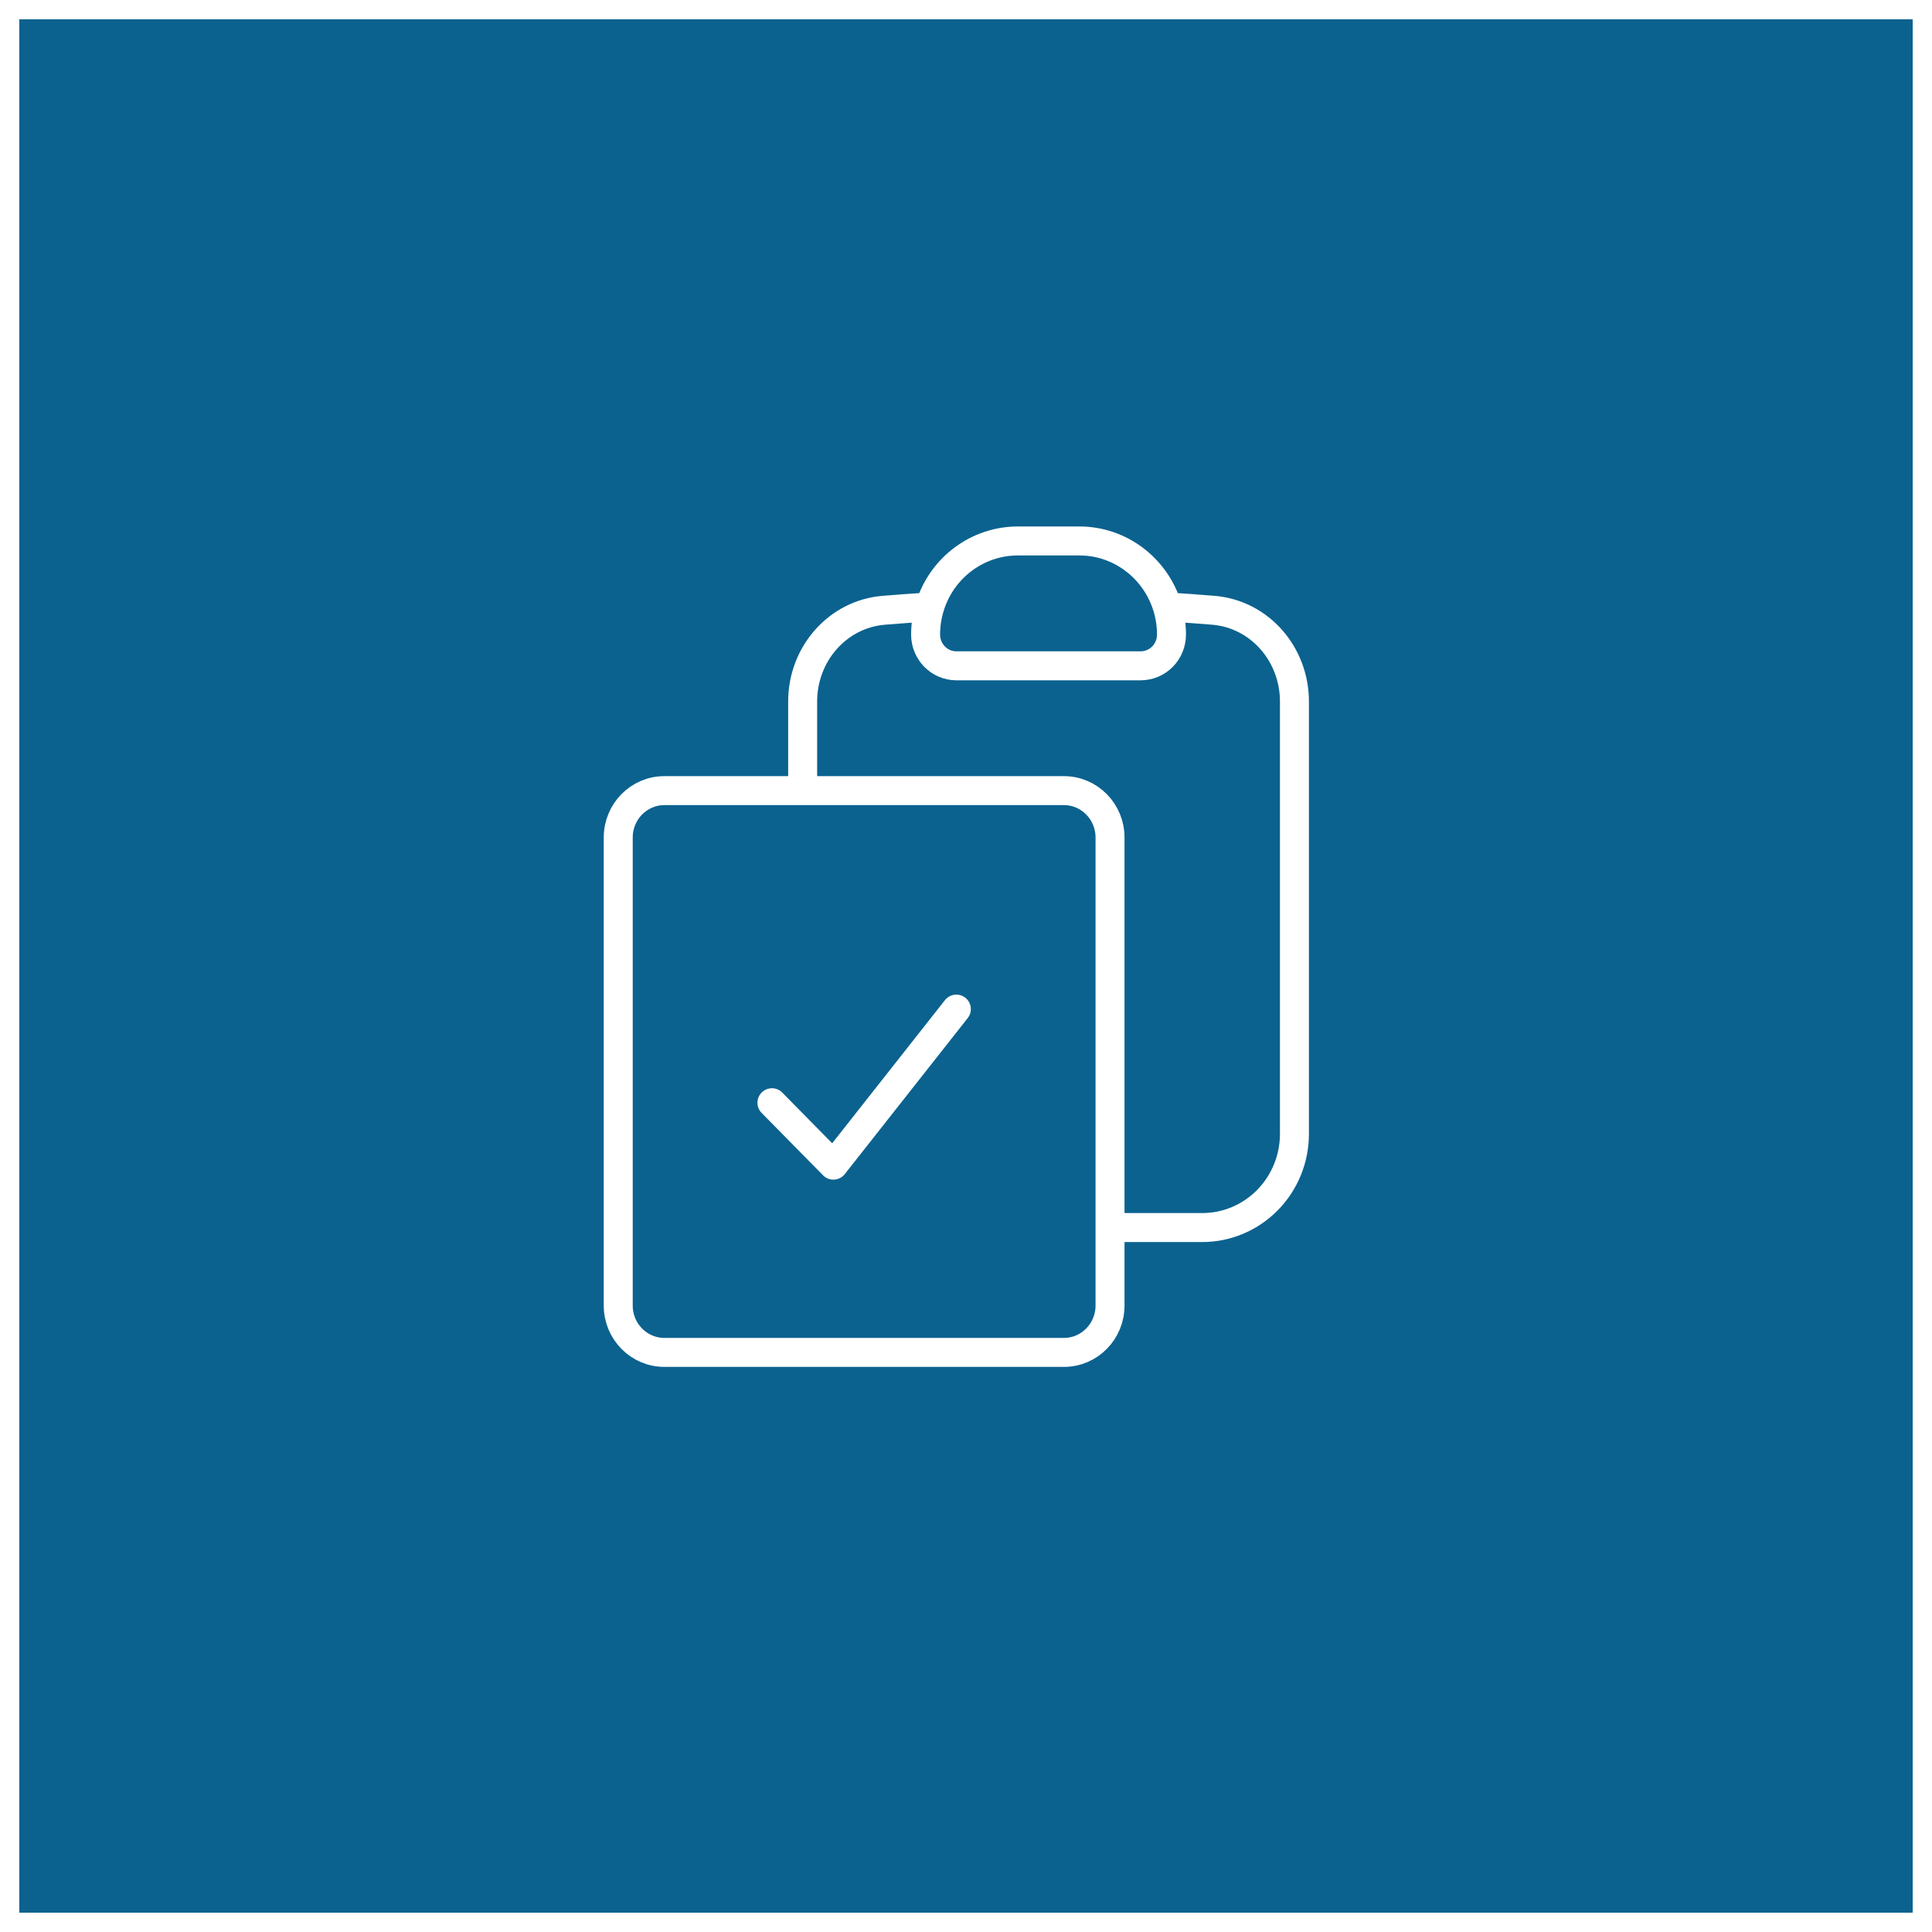
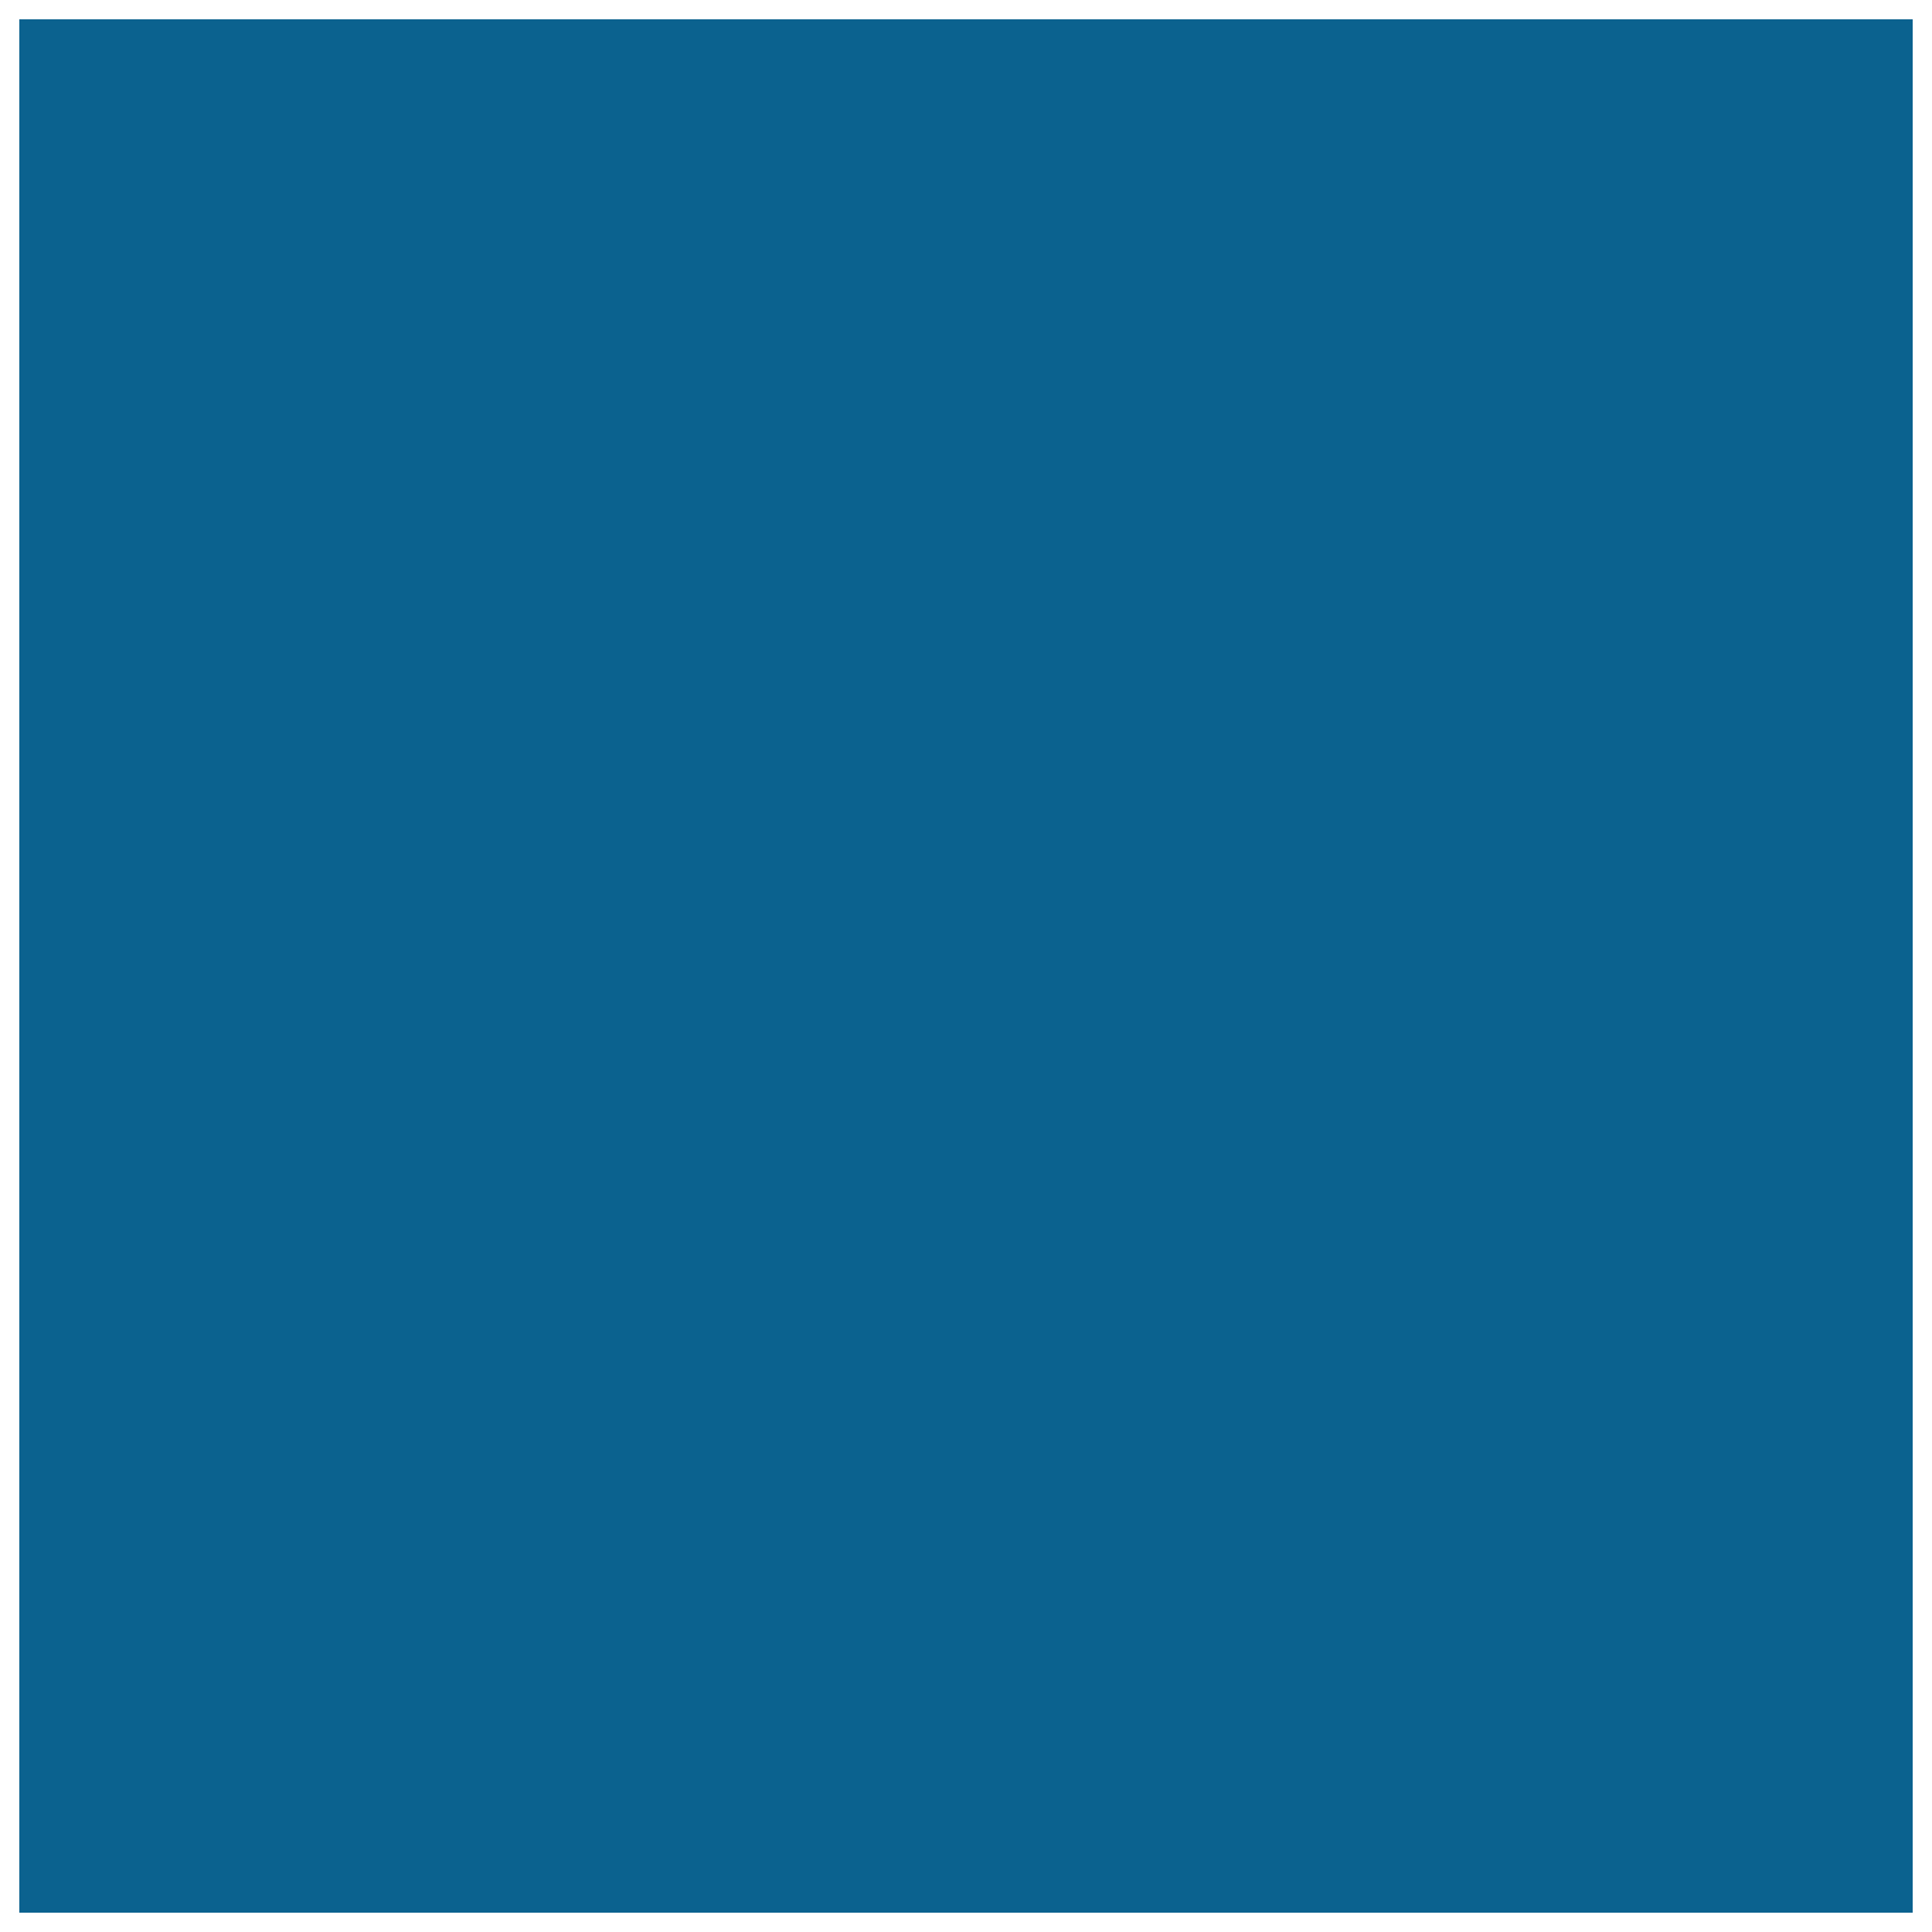
<svg xmlns="http://www.w3.org/2000/svg" width="100" height="100" viewBox="0 0 100 100" fill="none">
  <rect x="0" y="0" width="100" height="100" fill="#333333" stroke="none" />
  <rect x="0.5" y="0.5" width="99" height="99" fill="#0B628F" stroke="white" />
-   <path d="M48.121 31.416C47.983 31.868 47.909 32.349 47.909 32.846C47.909 33.738 48.622 34.462 49.5 34.462H59.045C59.467 34.462 59.872 34.291 60.17 33.988C60.469 33.685 60.636 33.275 60.636 32.846C60.636 32.361 60.565 31.879 60.424 31.416M48.121 31.416C48.422 30.427 49.028 29.561 49.848 28.947C50.669 28.332 51.662 28 52.682 28H55.864C58.01 28 59.824 29.439 60.424 31.416M48.121 31.416C47.324 31.465 46.53 31.524 45.737 31.588C43.338 31.791 41.545 33.865 41.545 36.309V40.923M60.424 31.416C61.222 31.465 62.015 31.524 62.809 31.588C65.208 31.791 67 33.865 67 36.309V58.692C67 59.978 66.497 61.21 65.602 62.119C64.707 63.028 63.493 63.538 62.227 63.538H57.455M41.545 40.923H34.386C33.069 40.923 32 42.009 32 43.346V67.577C32 68.915 33.069 70 34.386 70H55.068C56.386 70 57.455 68.915 57.455 67.577V63.538M41.545 40.923H55.068C56.386 40.923 57.455 42.009 57.455 43.346V63.538M39.955 57.077L43.136 60.308L49.5 52.231" stroke="white" stroke-width="1.5" stroke-linecap="round" stroke-linejoin="round" />
</svg>